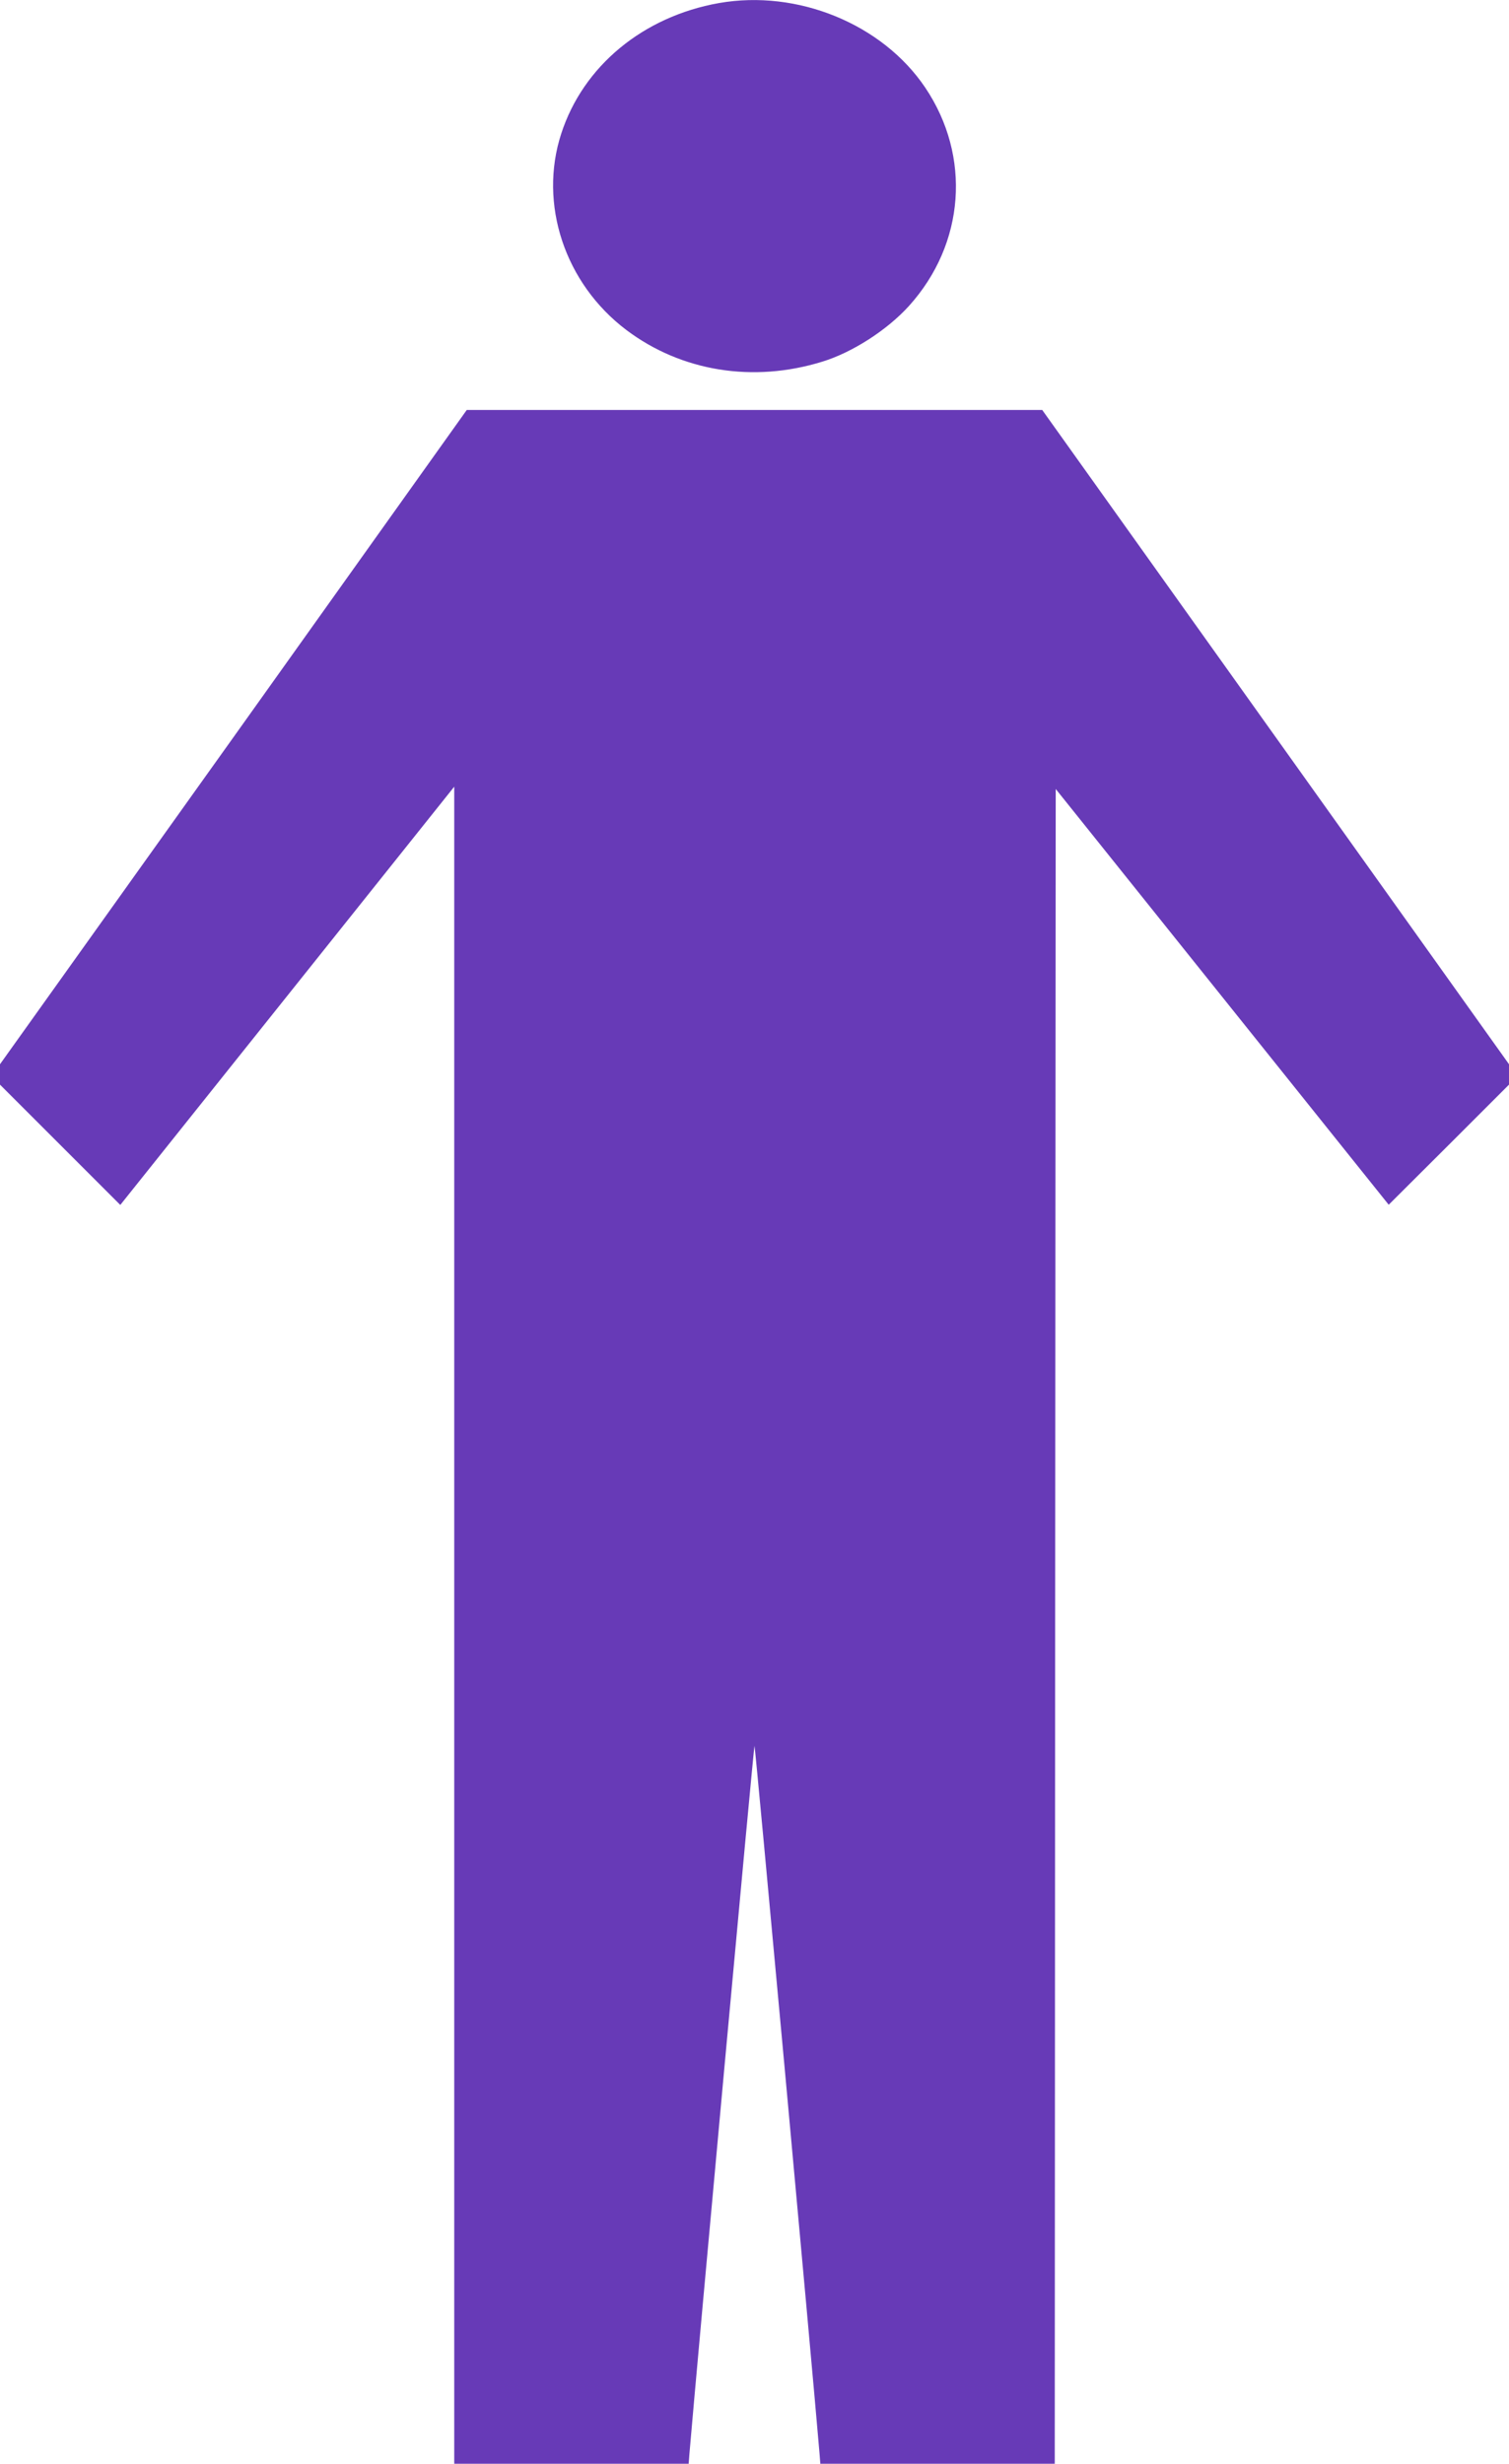
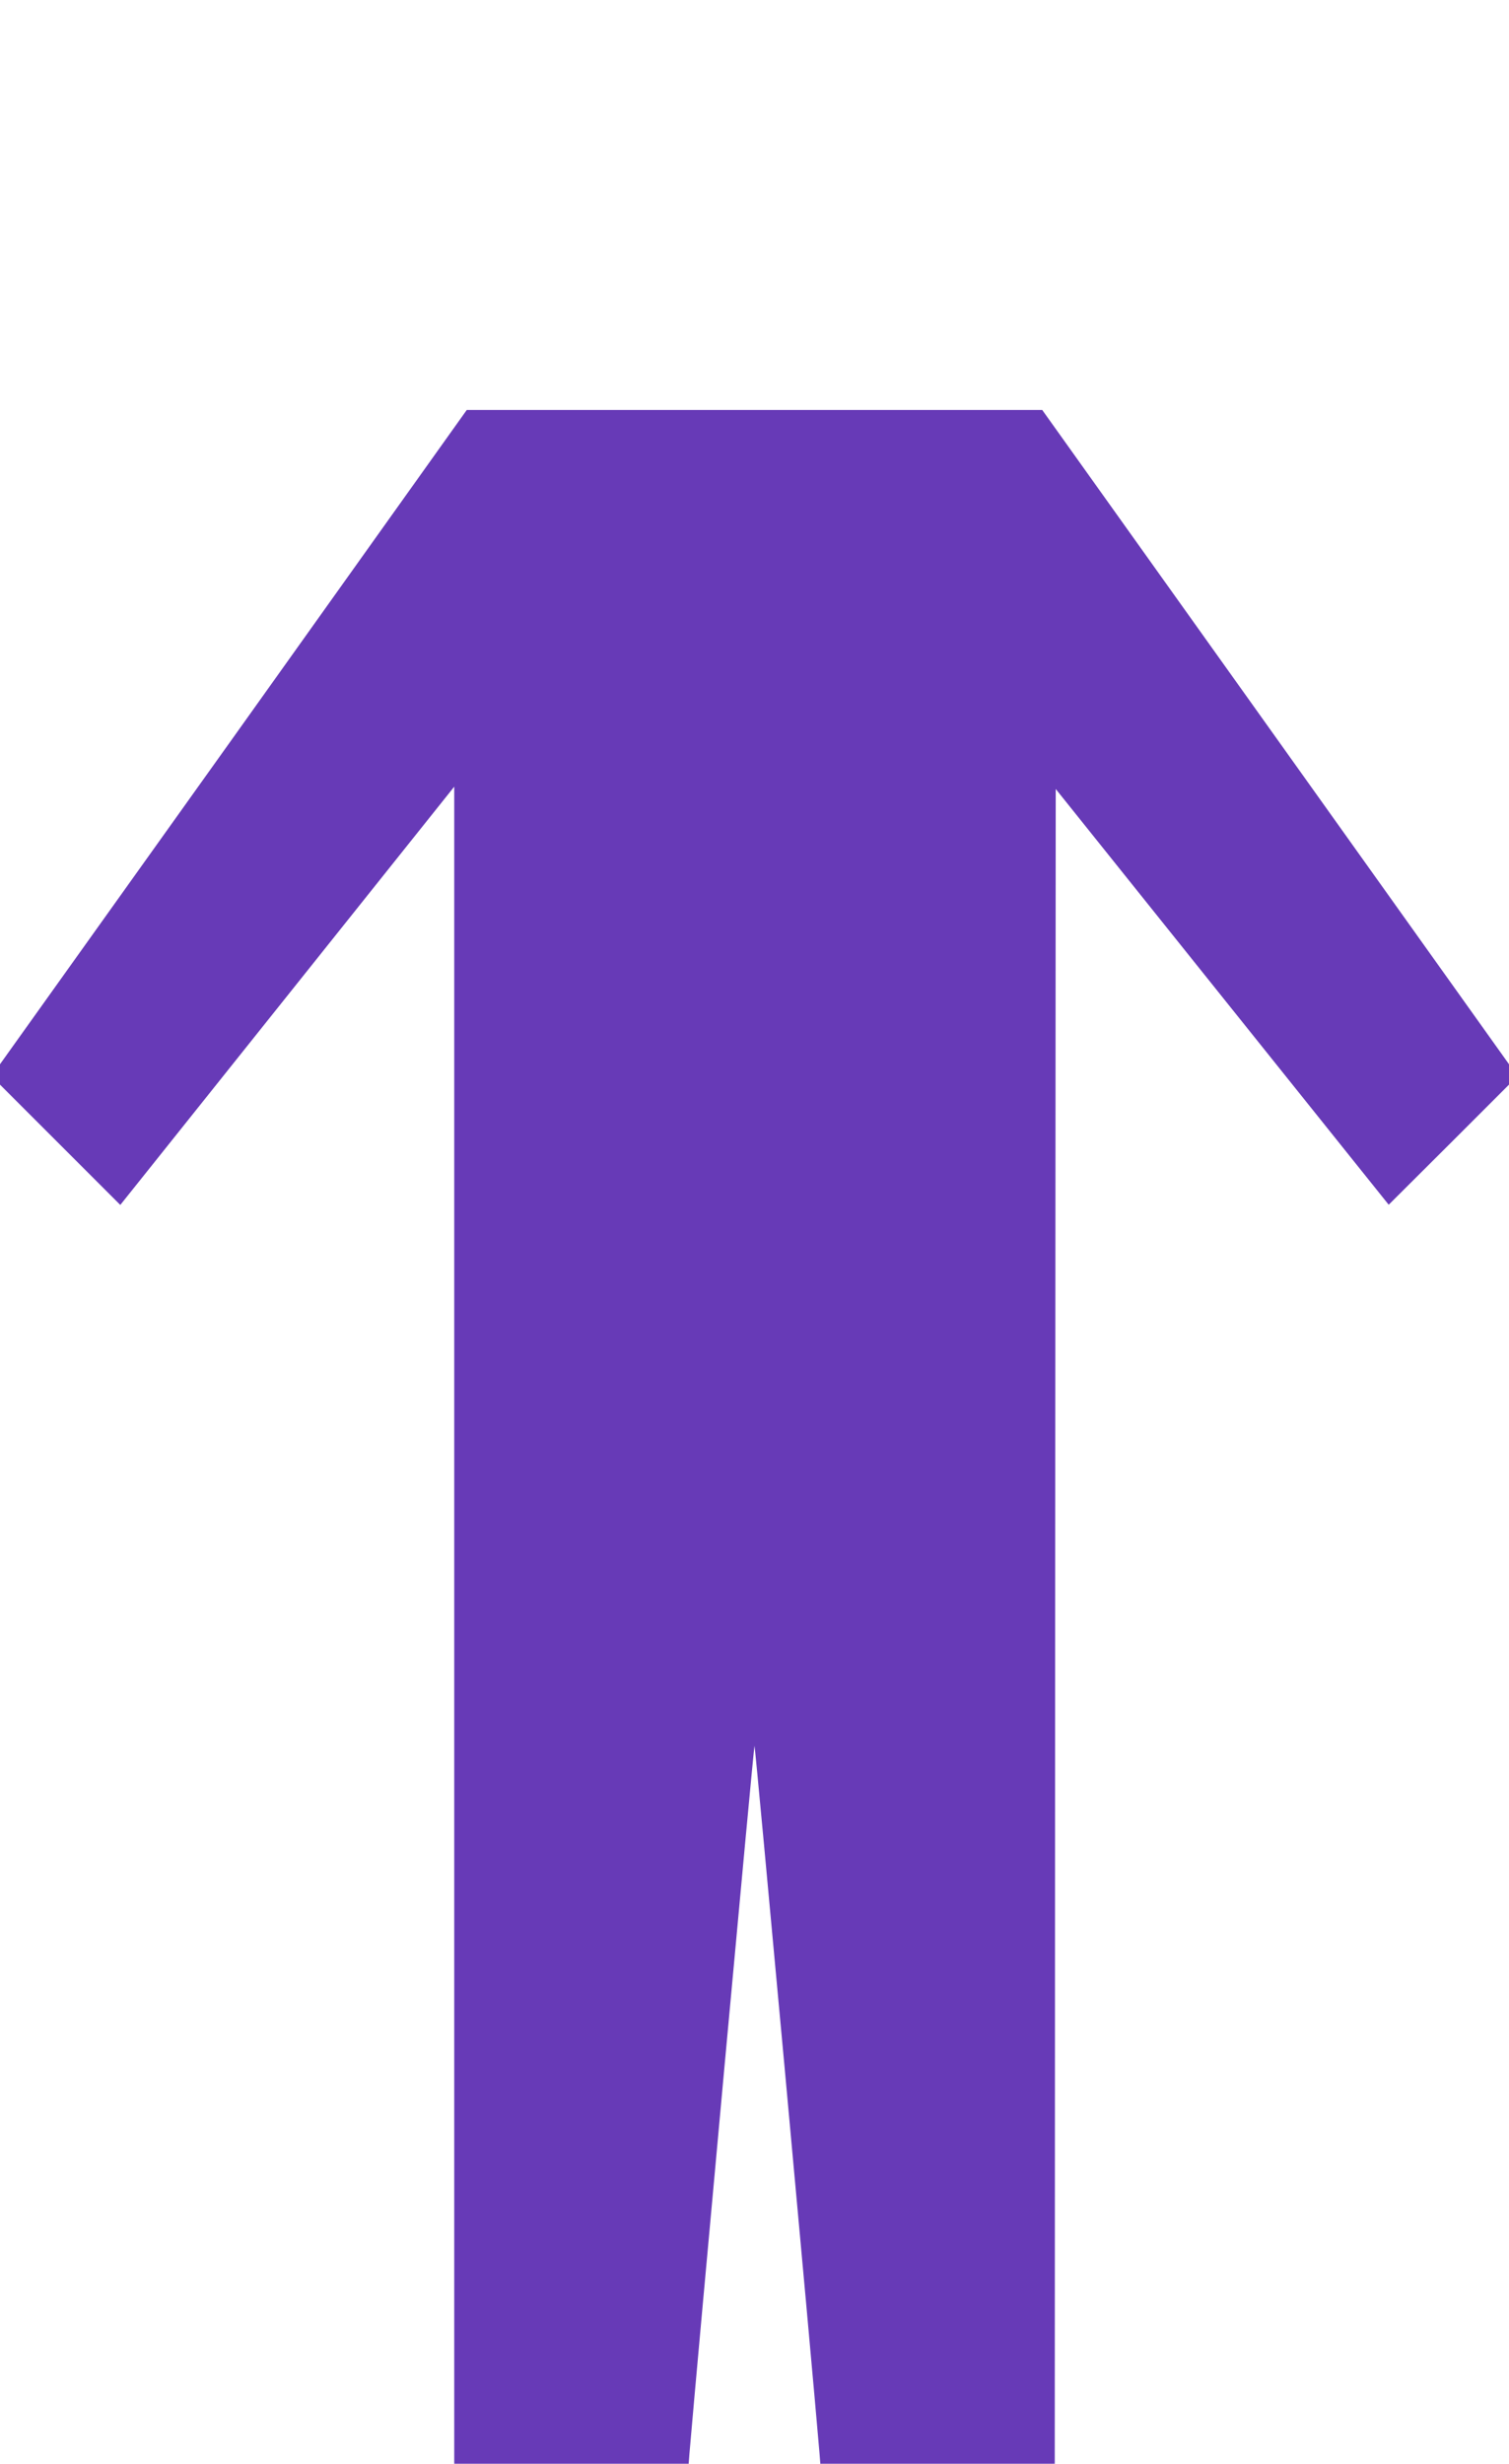
<svg xmlns="http://www.w3.org/2000/svg" version="1.0" width="784pt" height="1280pt" viewBox="0 0 784 1280" preserveAspectRatio="xMidYMid meet">
  <g transform="translate(0,1280) scale(0.1,-0.1)" fill="#673ab7" stroke="none">
-     <path d="M3735 12784 c-394 -70 -705 -327 -819 -678 -119 -365 18 -779 339 -1021 286 -215 658 -275 1017 -164 157 48 338 165 451 290 291 323 324 777 84 1134 -223 331 -664 511 -1072 439z" />
    <path d="M1213 8970 l-1213 -1699 0 -53 0 -53 312 -312 313 -313 868 1087 867 1086 0 -4356 0 -4357 609 0 609 0 4 53 c39 462 334 3677 338 3677 4 0 299 -3215 338 -3678 l4 -52 609 0 609 0 2 4350 3 4351 865 -1080 865 -1080 313 312 312 312 0 53 0 53 -1212 1699 -1213 1700 -1495 0 -1495 0 -1212 -1700z" />
  </g>
</svg>